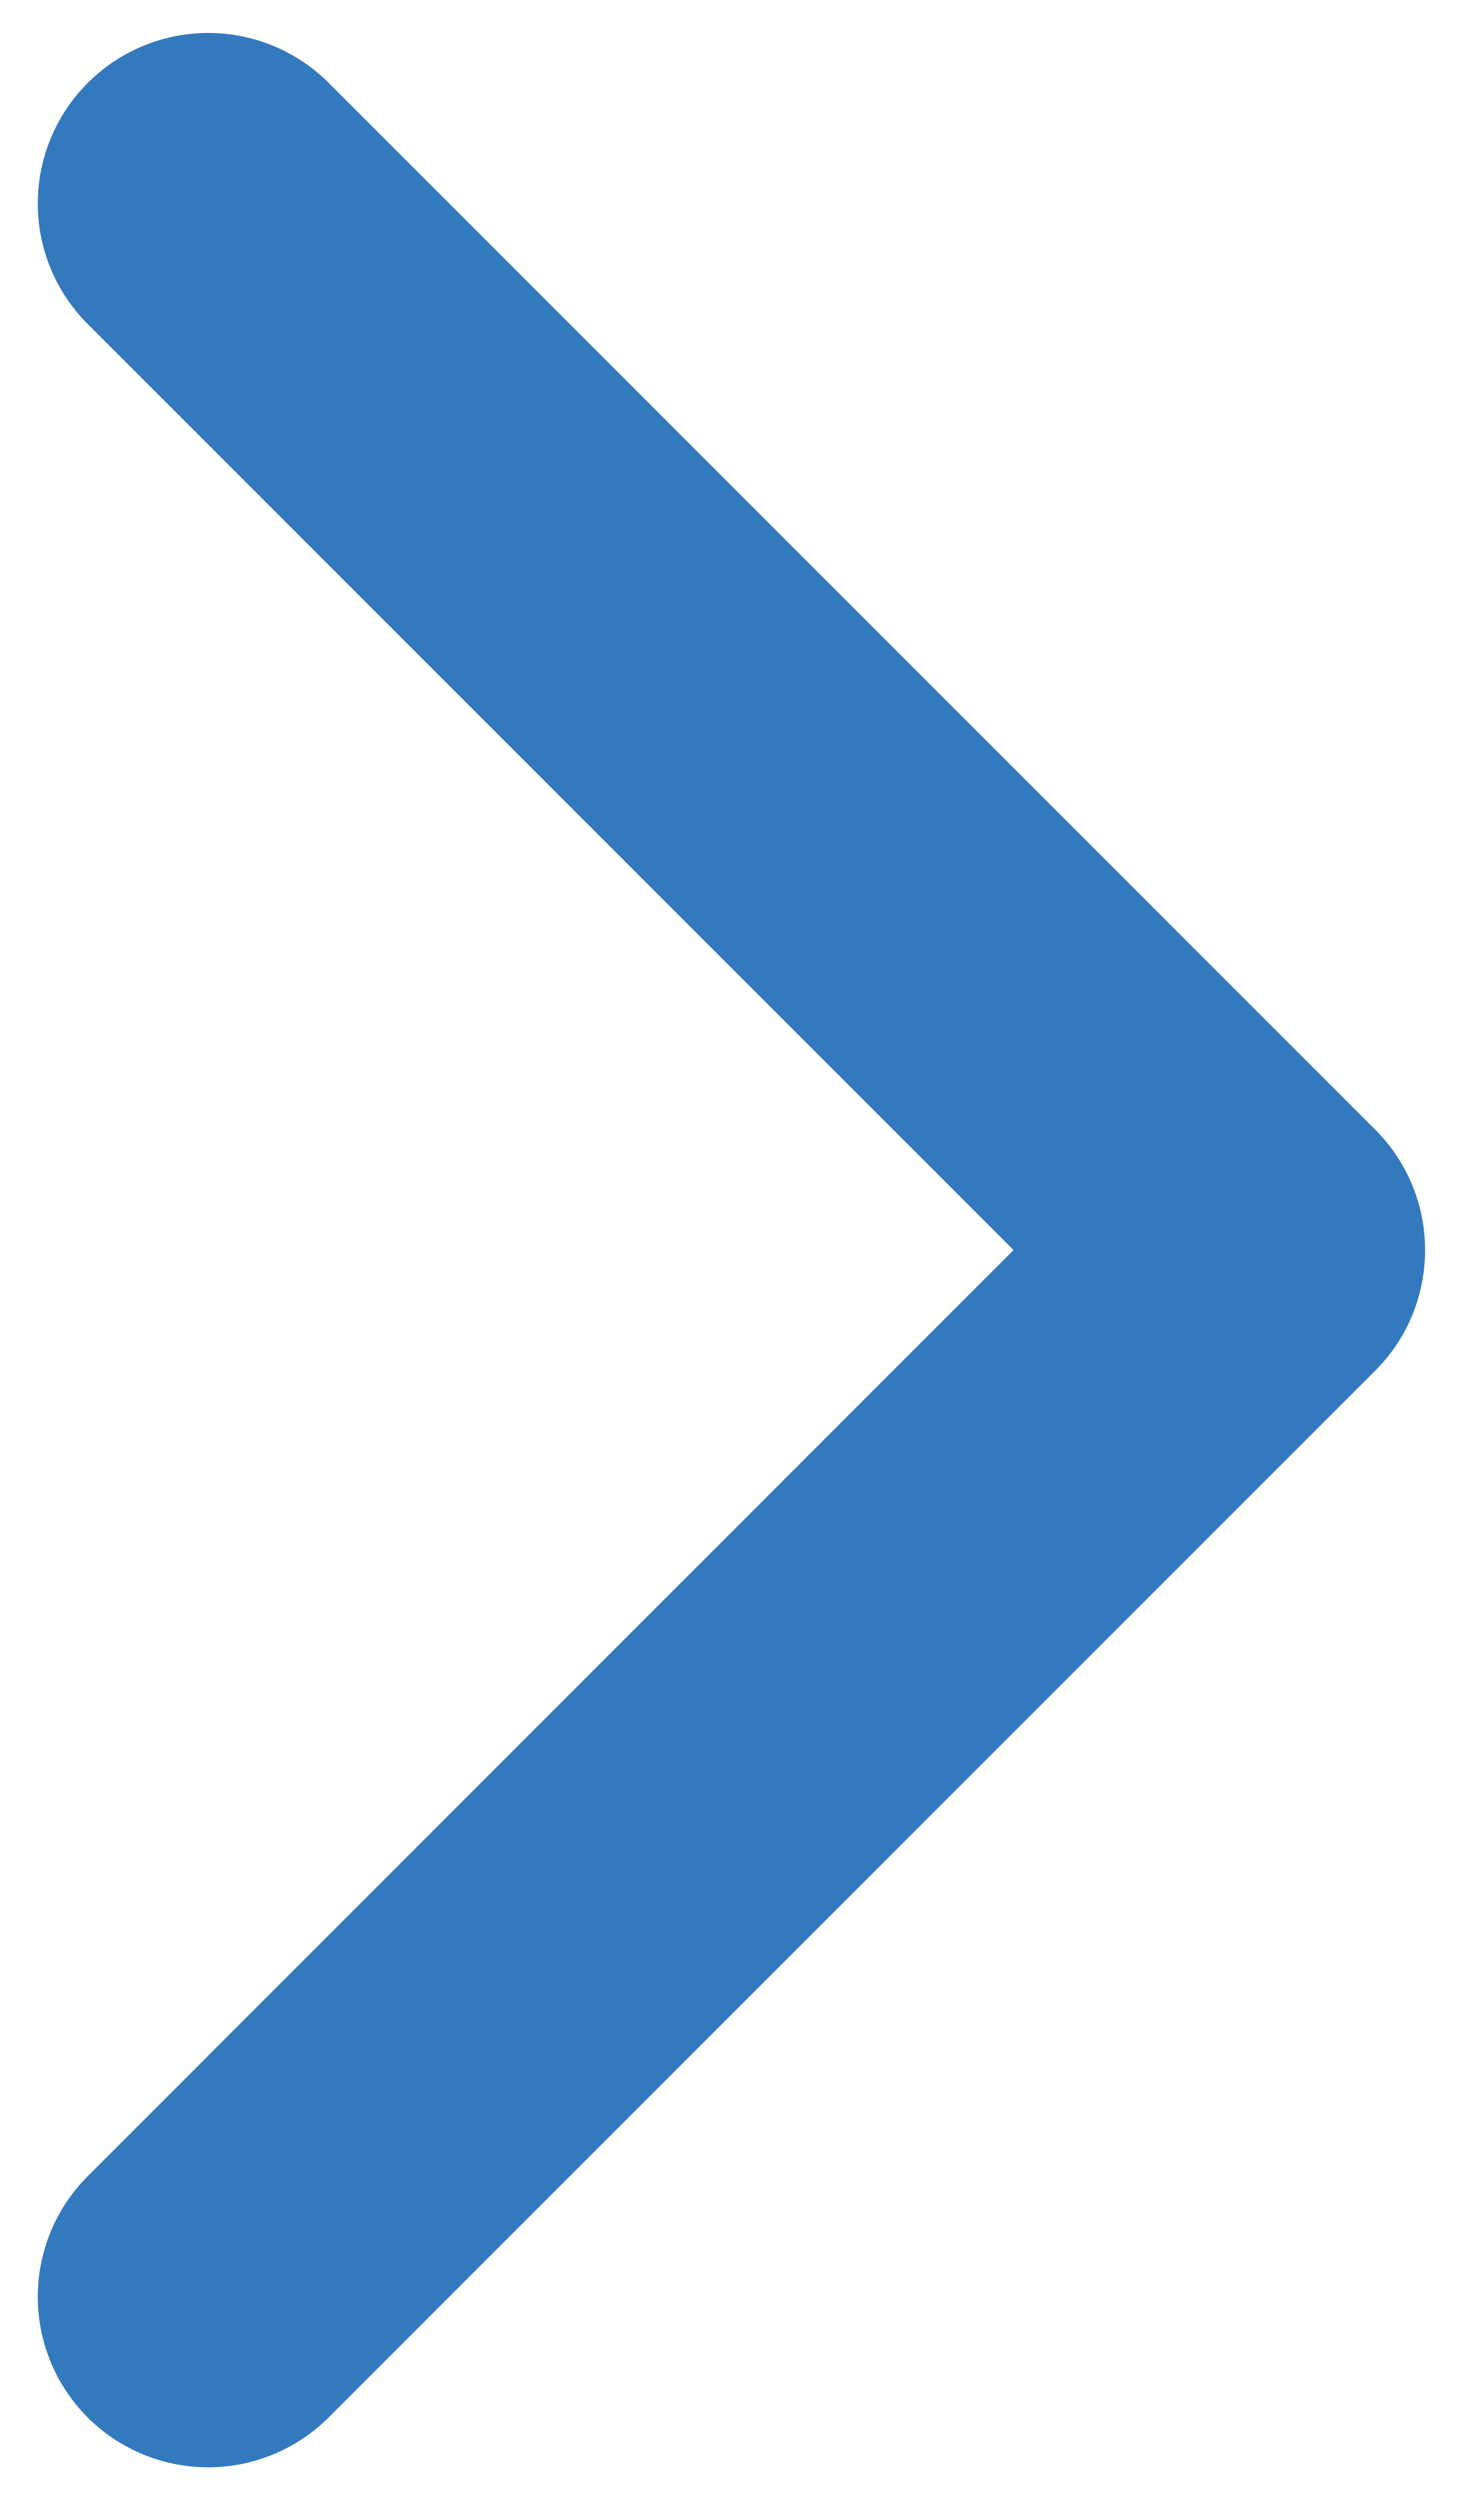
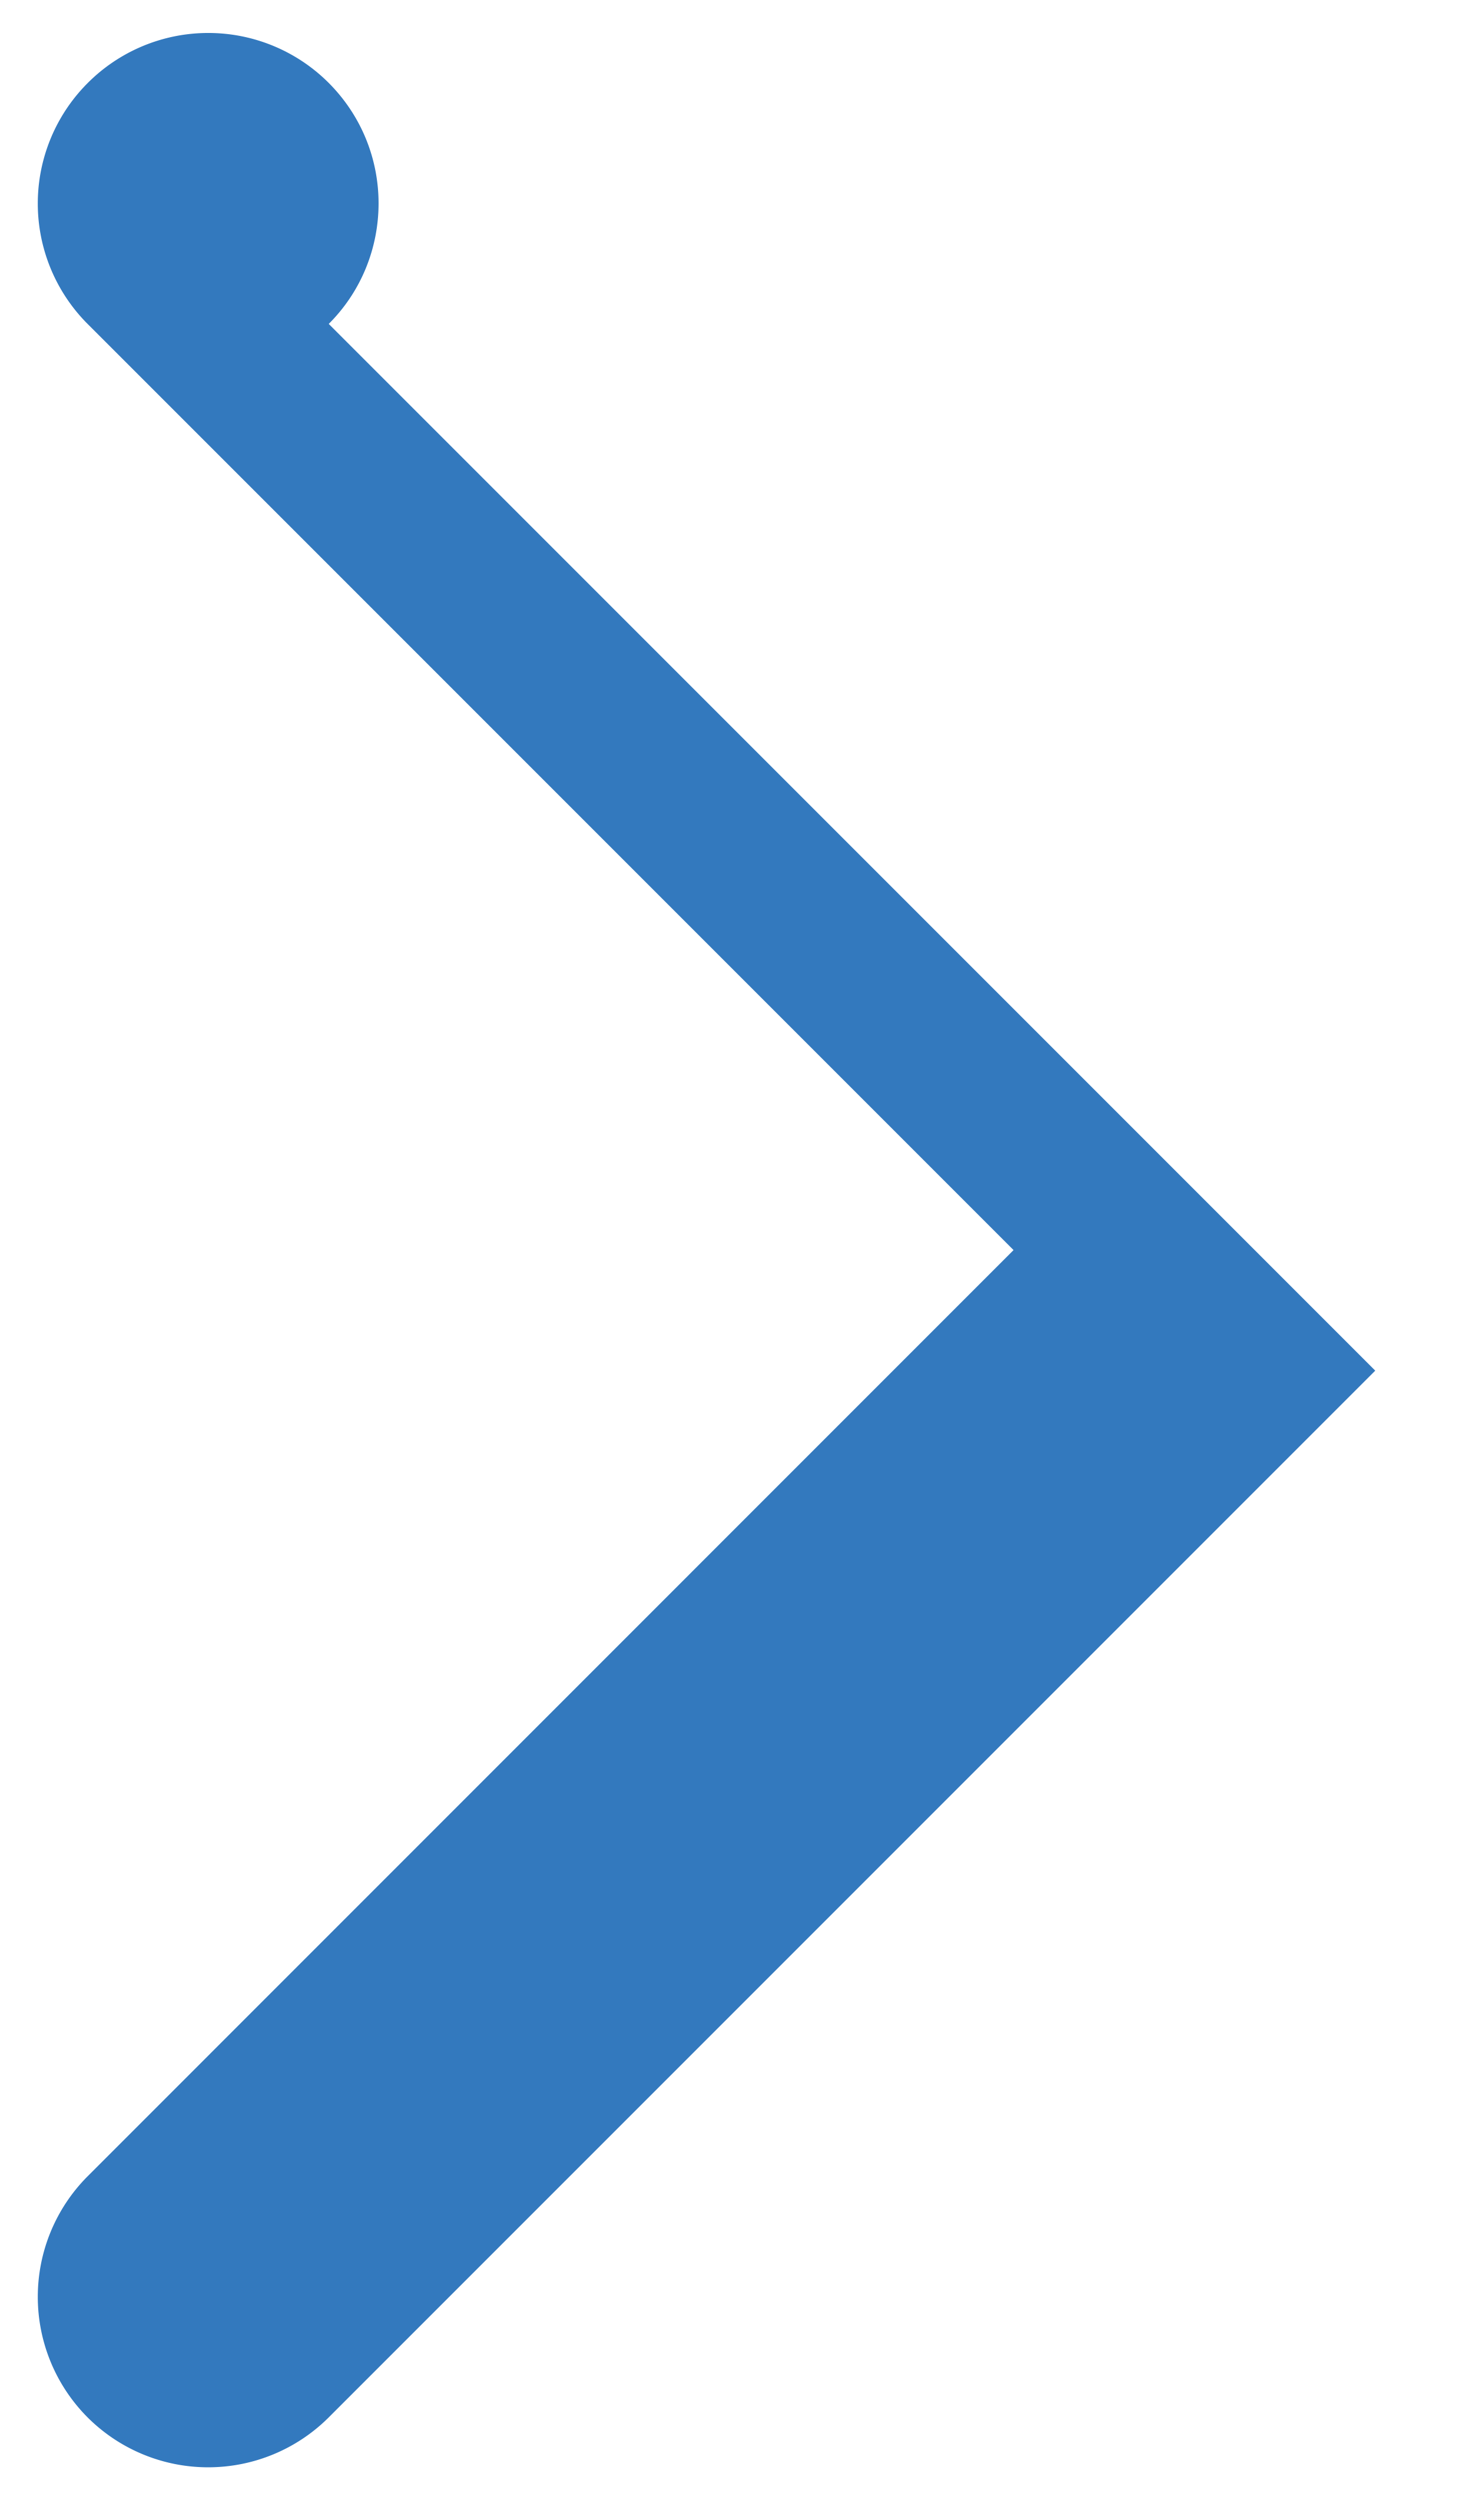
<svg xmlns="http://www.w3.org/2000/svg" width="39.75" height="67.5">
-   <path fill="#3379BE" d="M37.137 37.005l-28.26 28.26a4.607 4.607 0 0 1-6.512 0 4.61 4.61 0 0 1 0-6.508L27.37 33.75l-25-25a4.6 4.6 0 0 1 0-6.51 4.597 4.597 0 0 1 6.508 0l28.26 28.26c.897.9 1.345 2.073 1.345 3.25s-.448 2.36-1.346 3.255zm0 0" />
+   <path fill="#3379BE" d="M37.137 37.005l-28.26 28.26a4.607 4.607 0 0 1-6.512 0 4.61 4.61 0 0 1 0-6.508L27.37 33.75l-25-25a4.6 4.6 0 0 1 0-6.51 4.597 4.597 0 0 1 6.508 0c.897.9 1.345 2.073 1.345 3.25s-.448 2.36-1.346 3.255zm0 0" />
</svg>